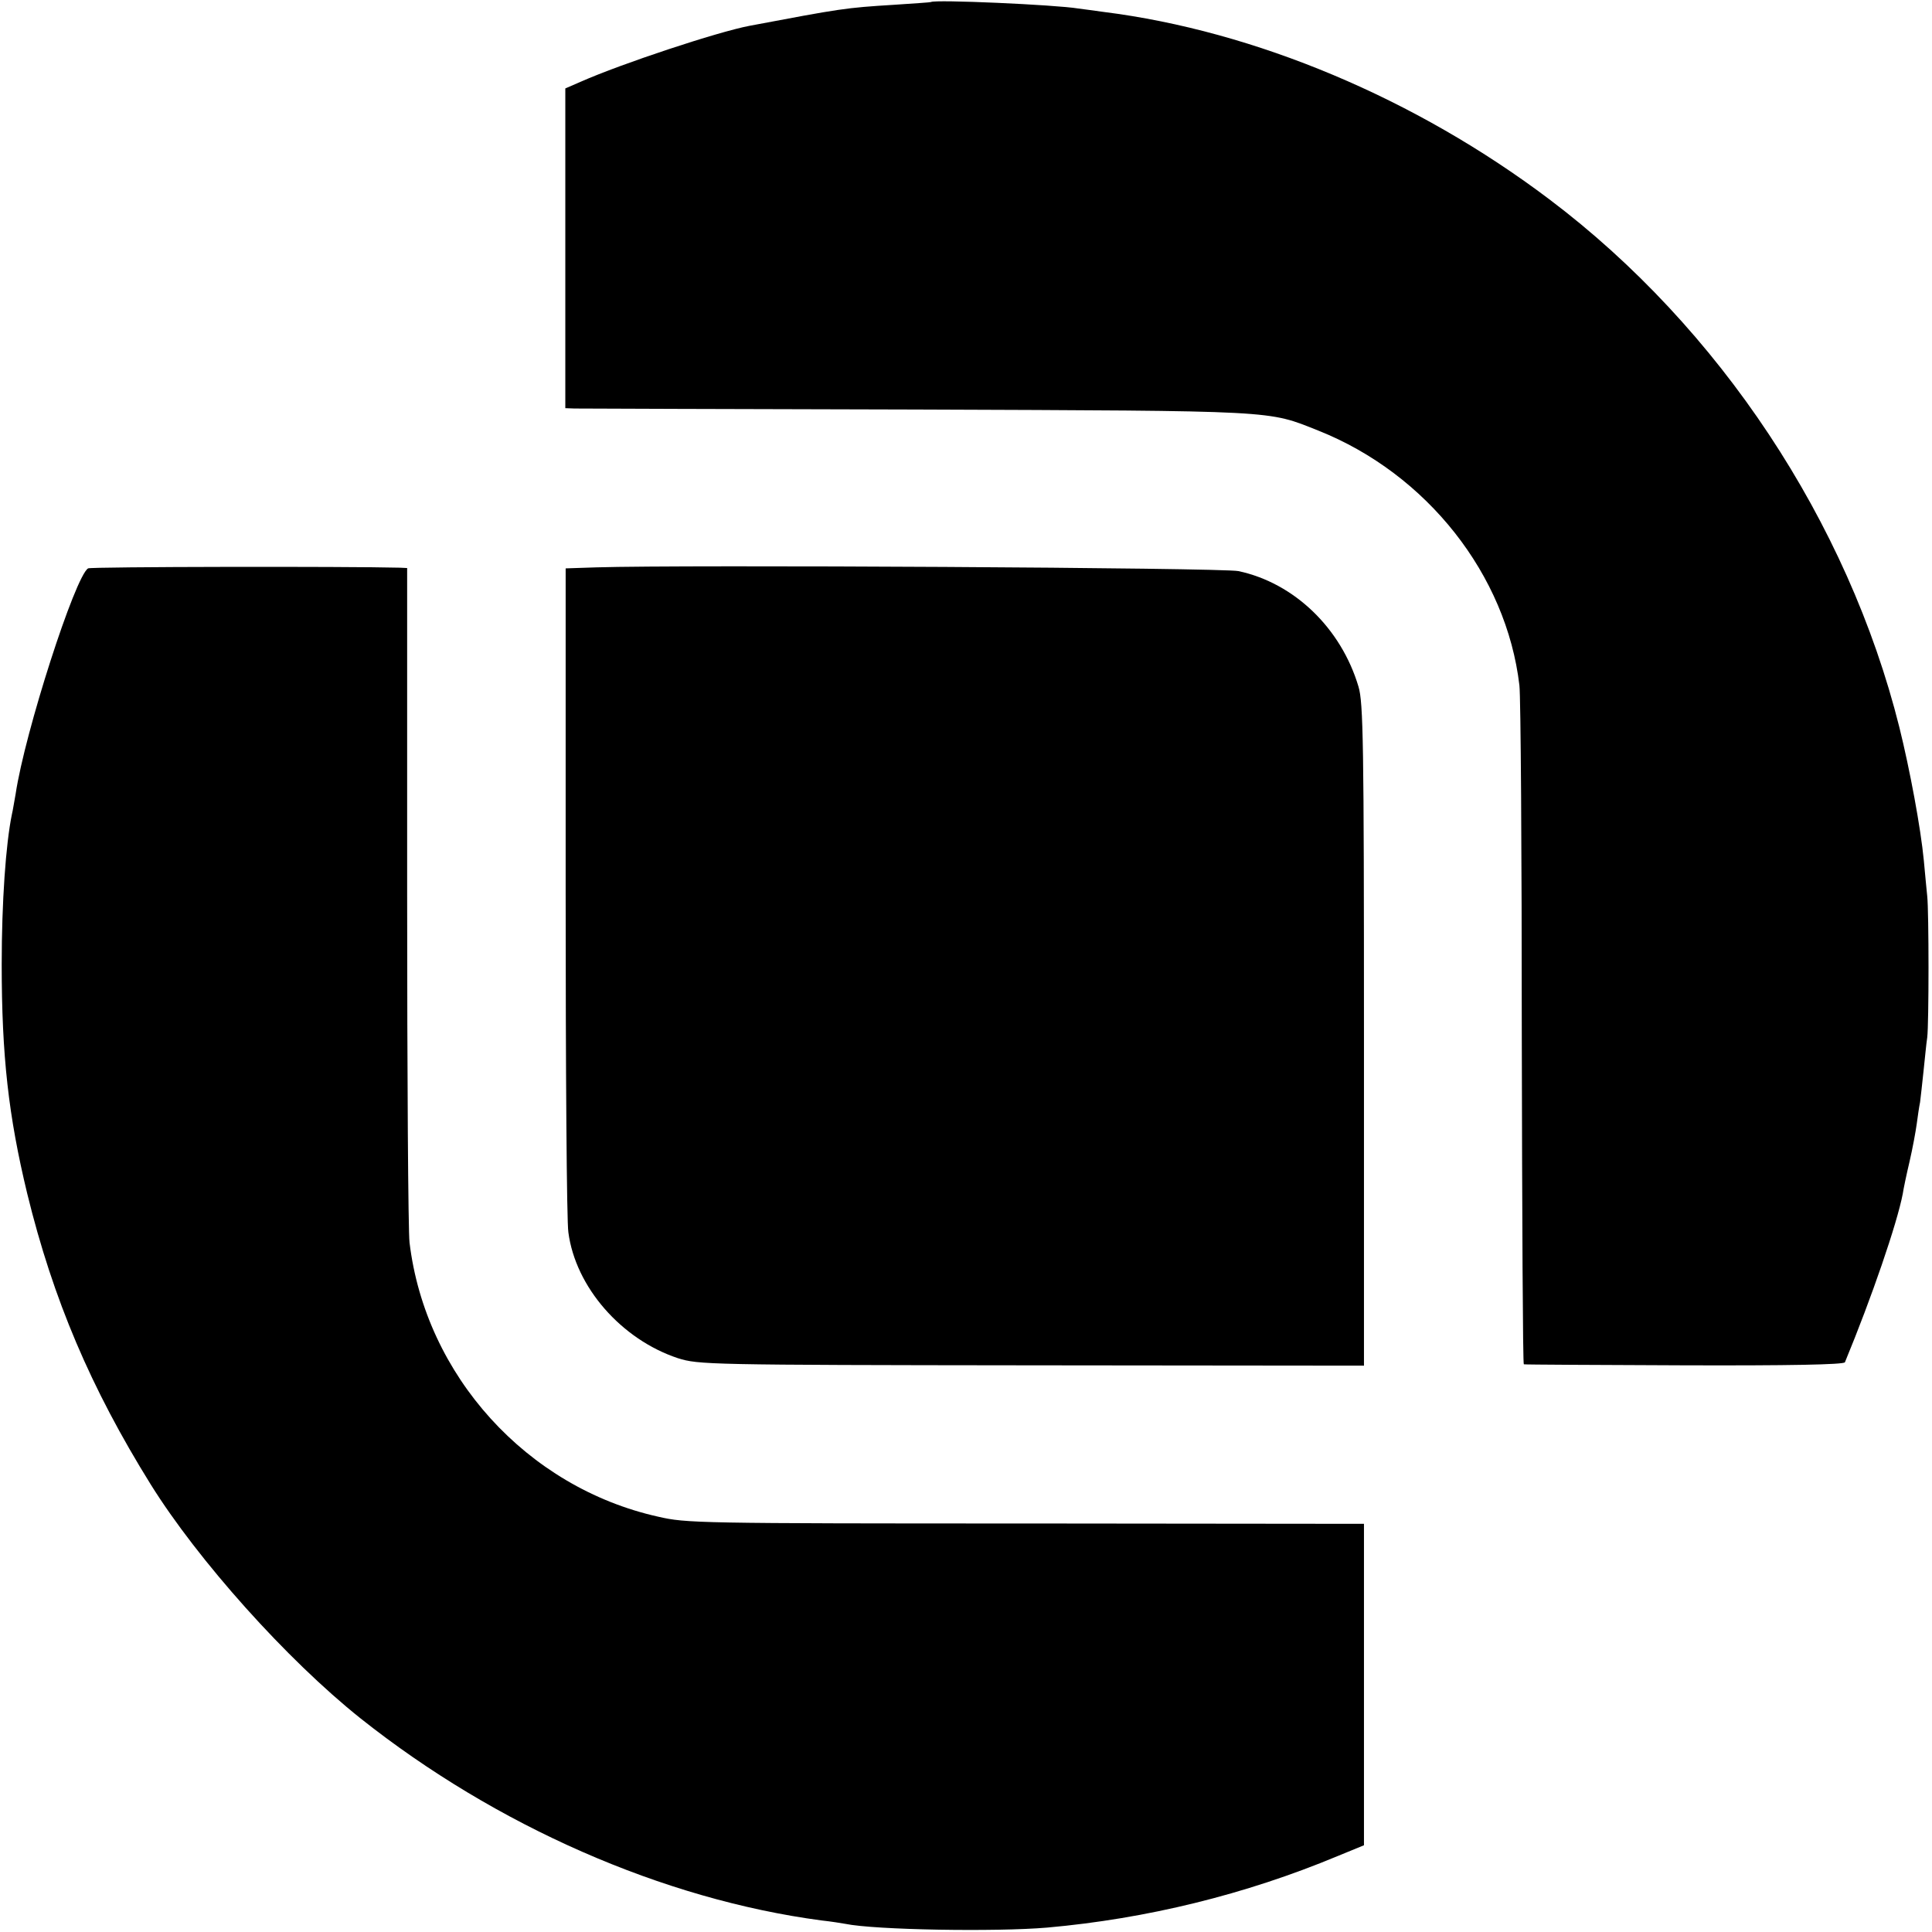
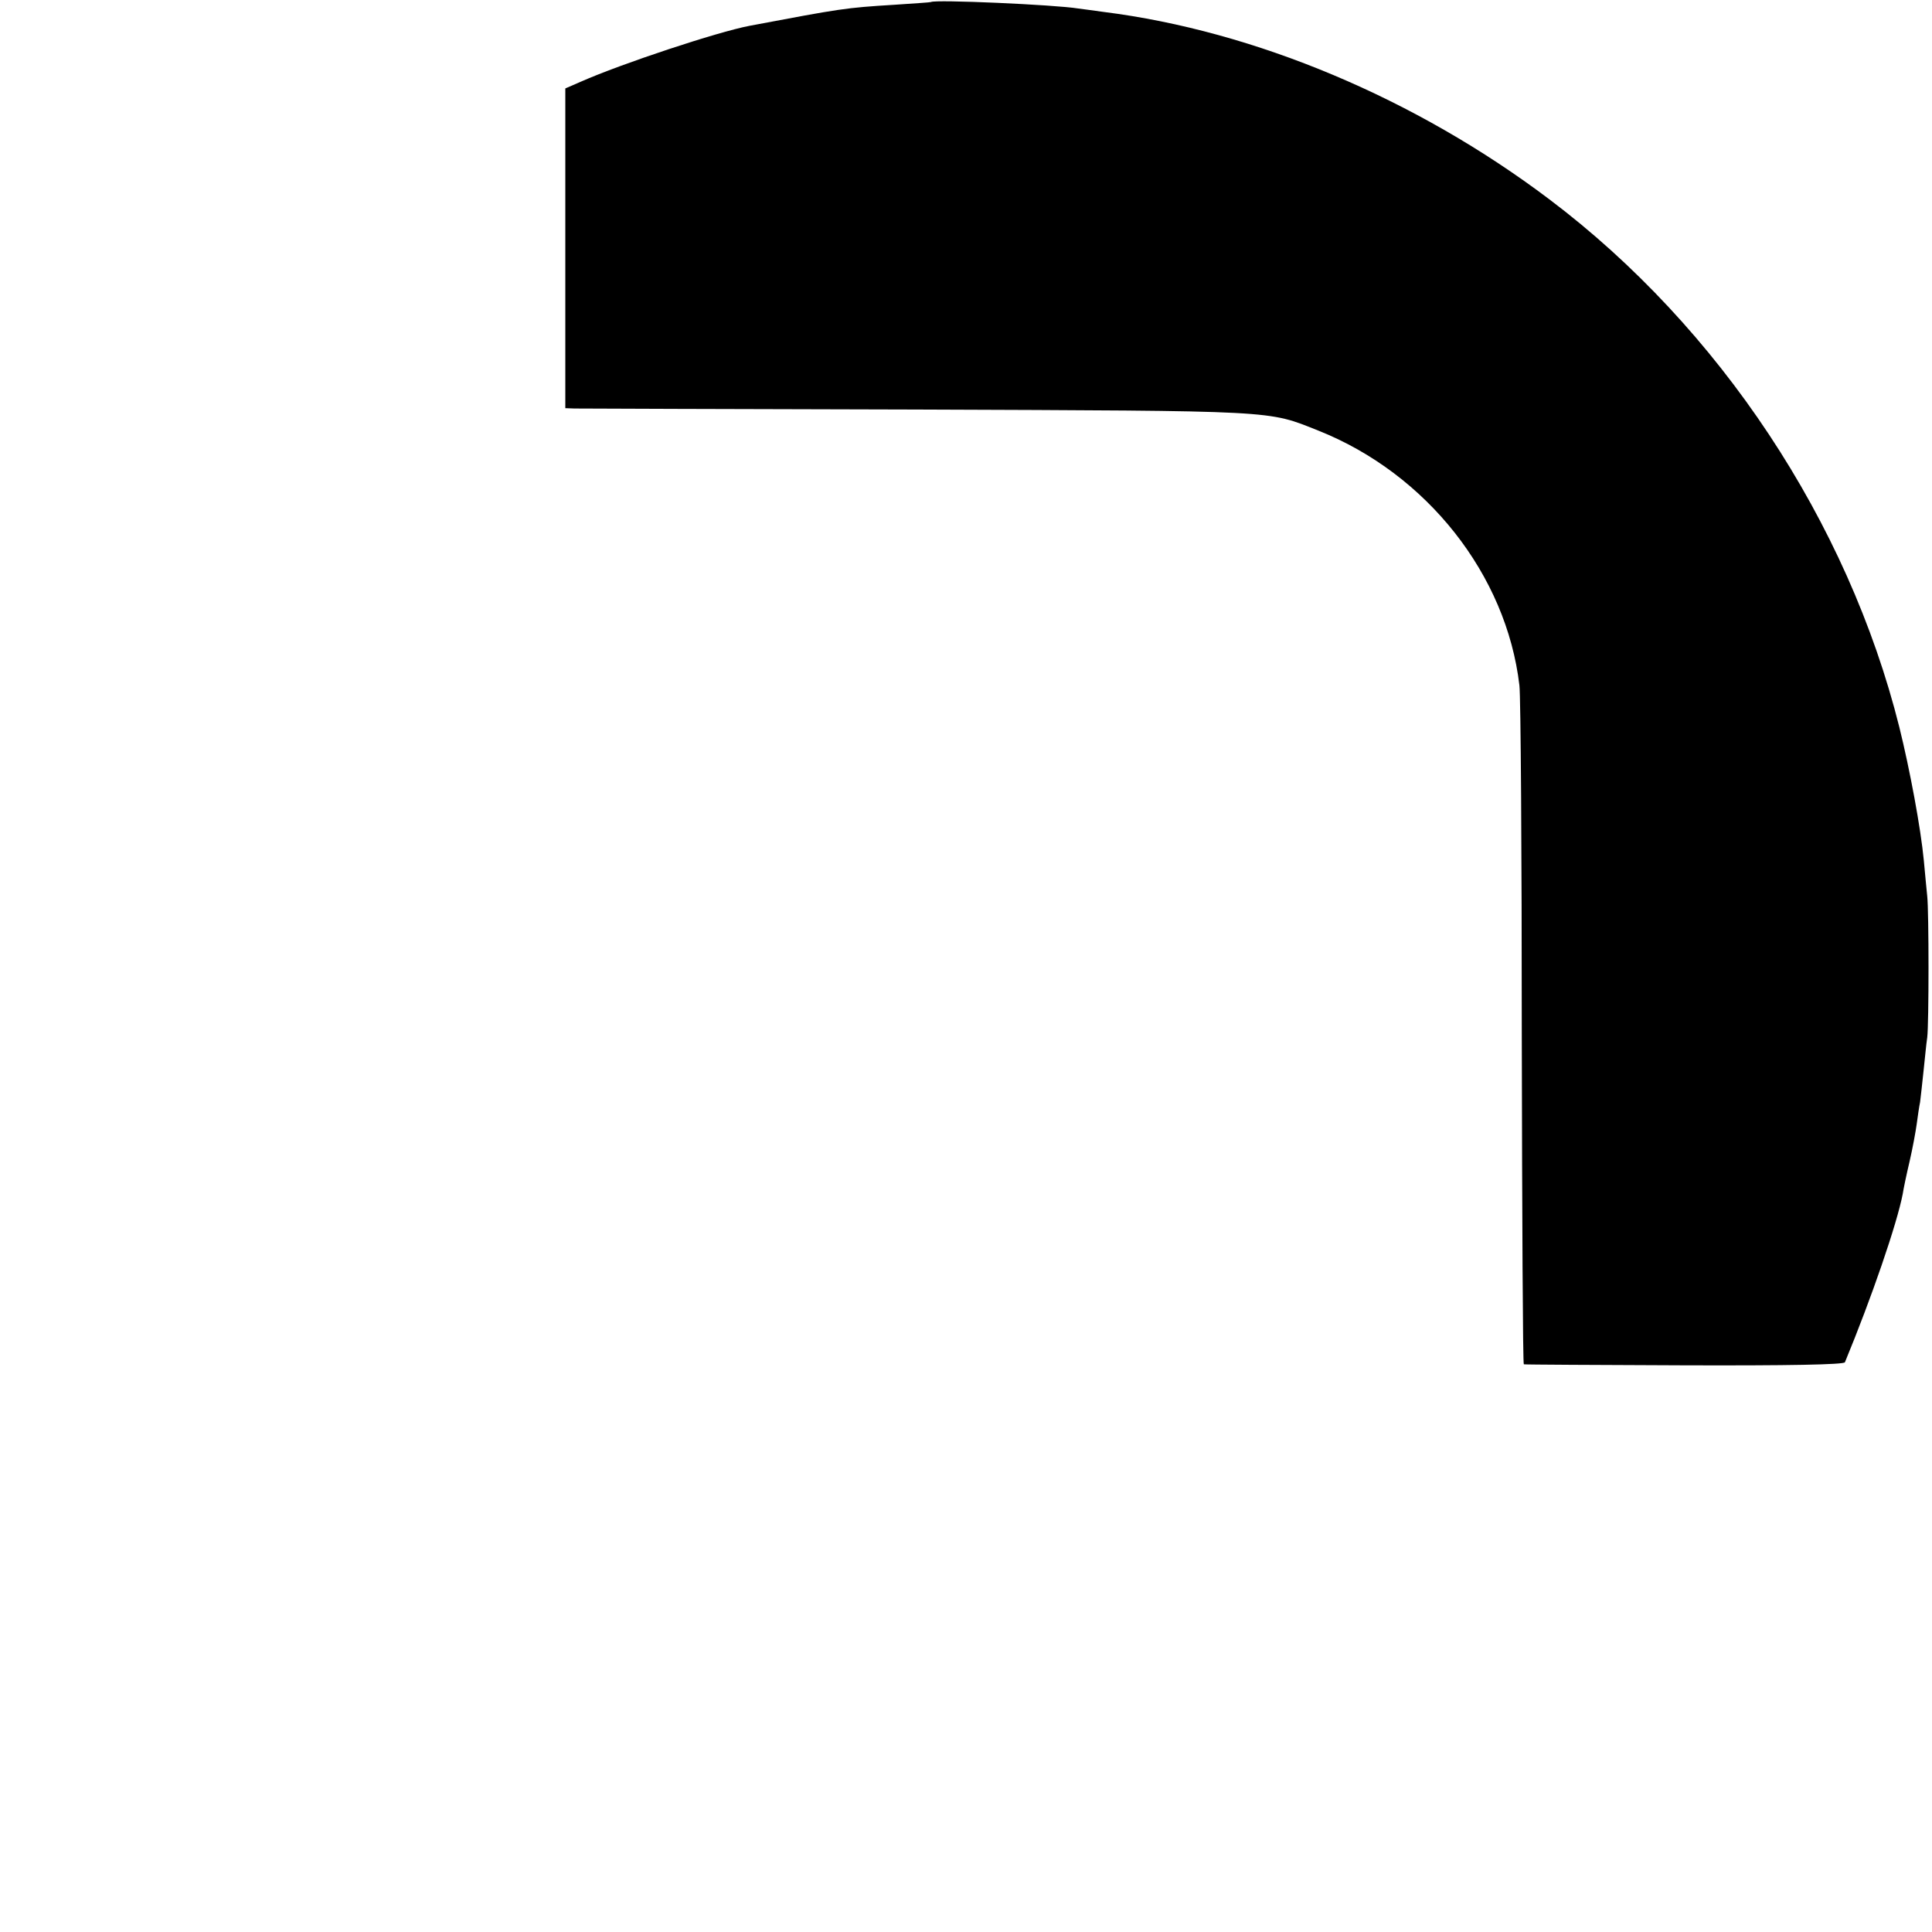
<svg xmlns="http://www.w3.org/2000/svg" version="1.0" width="568pt" height="568pt" viewBox="0 0 568 568" preserveAspectRatio="xMidYMid meet">
  <g transform="translate(0,568) scale(0.1,-0.1)" fill="#000000" stroke="none">
    <path d="M2737 5674 c-1 -1 -49 -4 -107 -8 -146 -9 -156 -11 -427 -62 -94 -18 -375 -111 -495 -164 l-46 -20 0 -470 0 -470 27 -1 c14 0 467 -2 1006 -3 1069 -4 1030 -2 1181 -62 319 -127 553 -424 591 -749 4 -33 7 -495 7 -1027 1 -533 3 -969 6 -969 3 -1 215 -2 472 -3 304 -1 469 2 472 9 79 191 153 407 170 495 2 14 11 57 20 95 9 39 18 88 21 110 3 22 7 51 10 65 2 14 6 54 10 90 4 36 8 81 11 100 5 40 5 369 0 415 -2 17 -6 64 -10 105 -9 95 -41 267 -72 392 -151 604 -529 1175 -1029 1552 -392 296 -865 495 -1311 551 -27 4 -60 8 -74 10 -66 11 -423 27 -433 19z" />
-     <path d="M259 4009 c-38 -23 -186 -482 -213 -663 -4 -21 -8 -48 -11 -60 -18 -87 -30 -258 -30 -441 0 -270 20 -446 75 -674 76 -311 187 -572 363 -855 139 -223 400 -515 617 -688 398 -316 889 -532 1355 -594 28 -3 59 -8 70 -10 87 -18 443 -24 594 -11 292 26 582 97 853 210 l78 32 0 473 0 472 -967 1 c-1000 0 -1025 1 -1108 20 -386 86 -684 415 -731 806 -4 32 -7 491 -7 1021 l0 962 -21 1 c-150 4 -910 3 -917 -2z" />
-     <path d="M1754 4012 l-91 -3 0 -948 c0 -522 3 -974 8 -1004 21 -161 156 -315 322 -370 61 -19 84 -20 1040 -21 l977 -1 0 971 c0 859 -2 978 -16 1025 -51 172 -189 305 -353 340 -47 10 -1629 19 -1887 11z" />
  </g>
</svg>